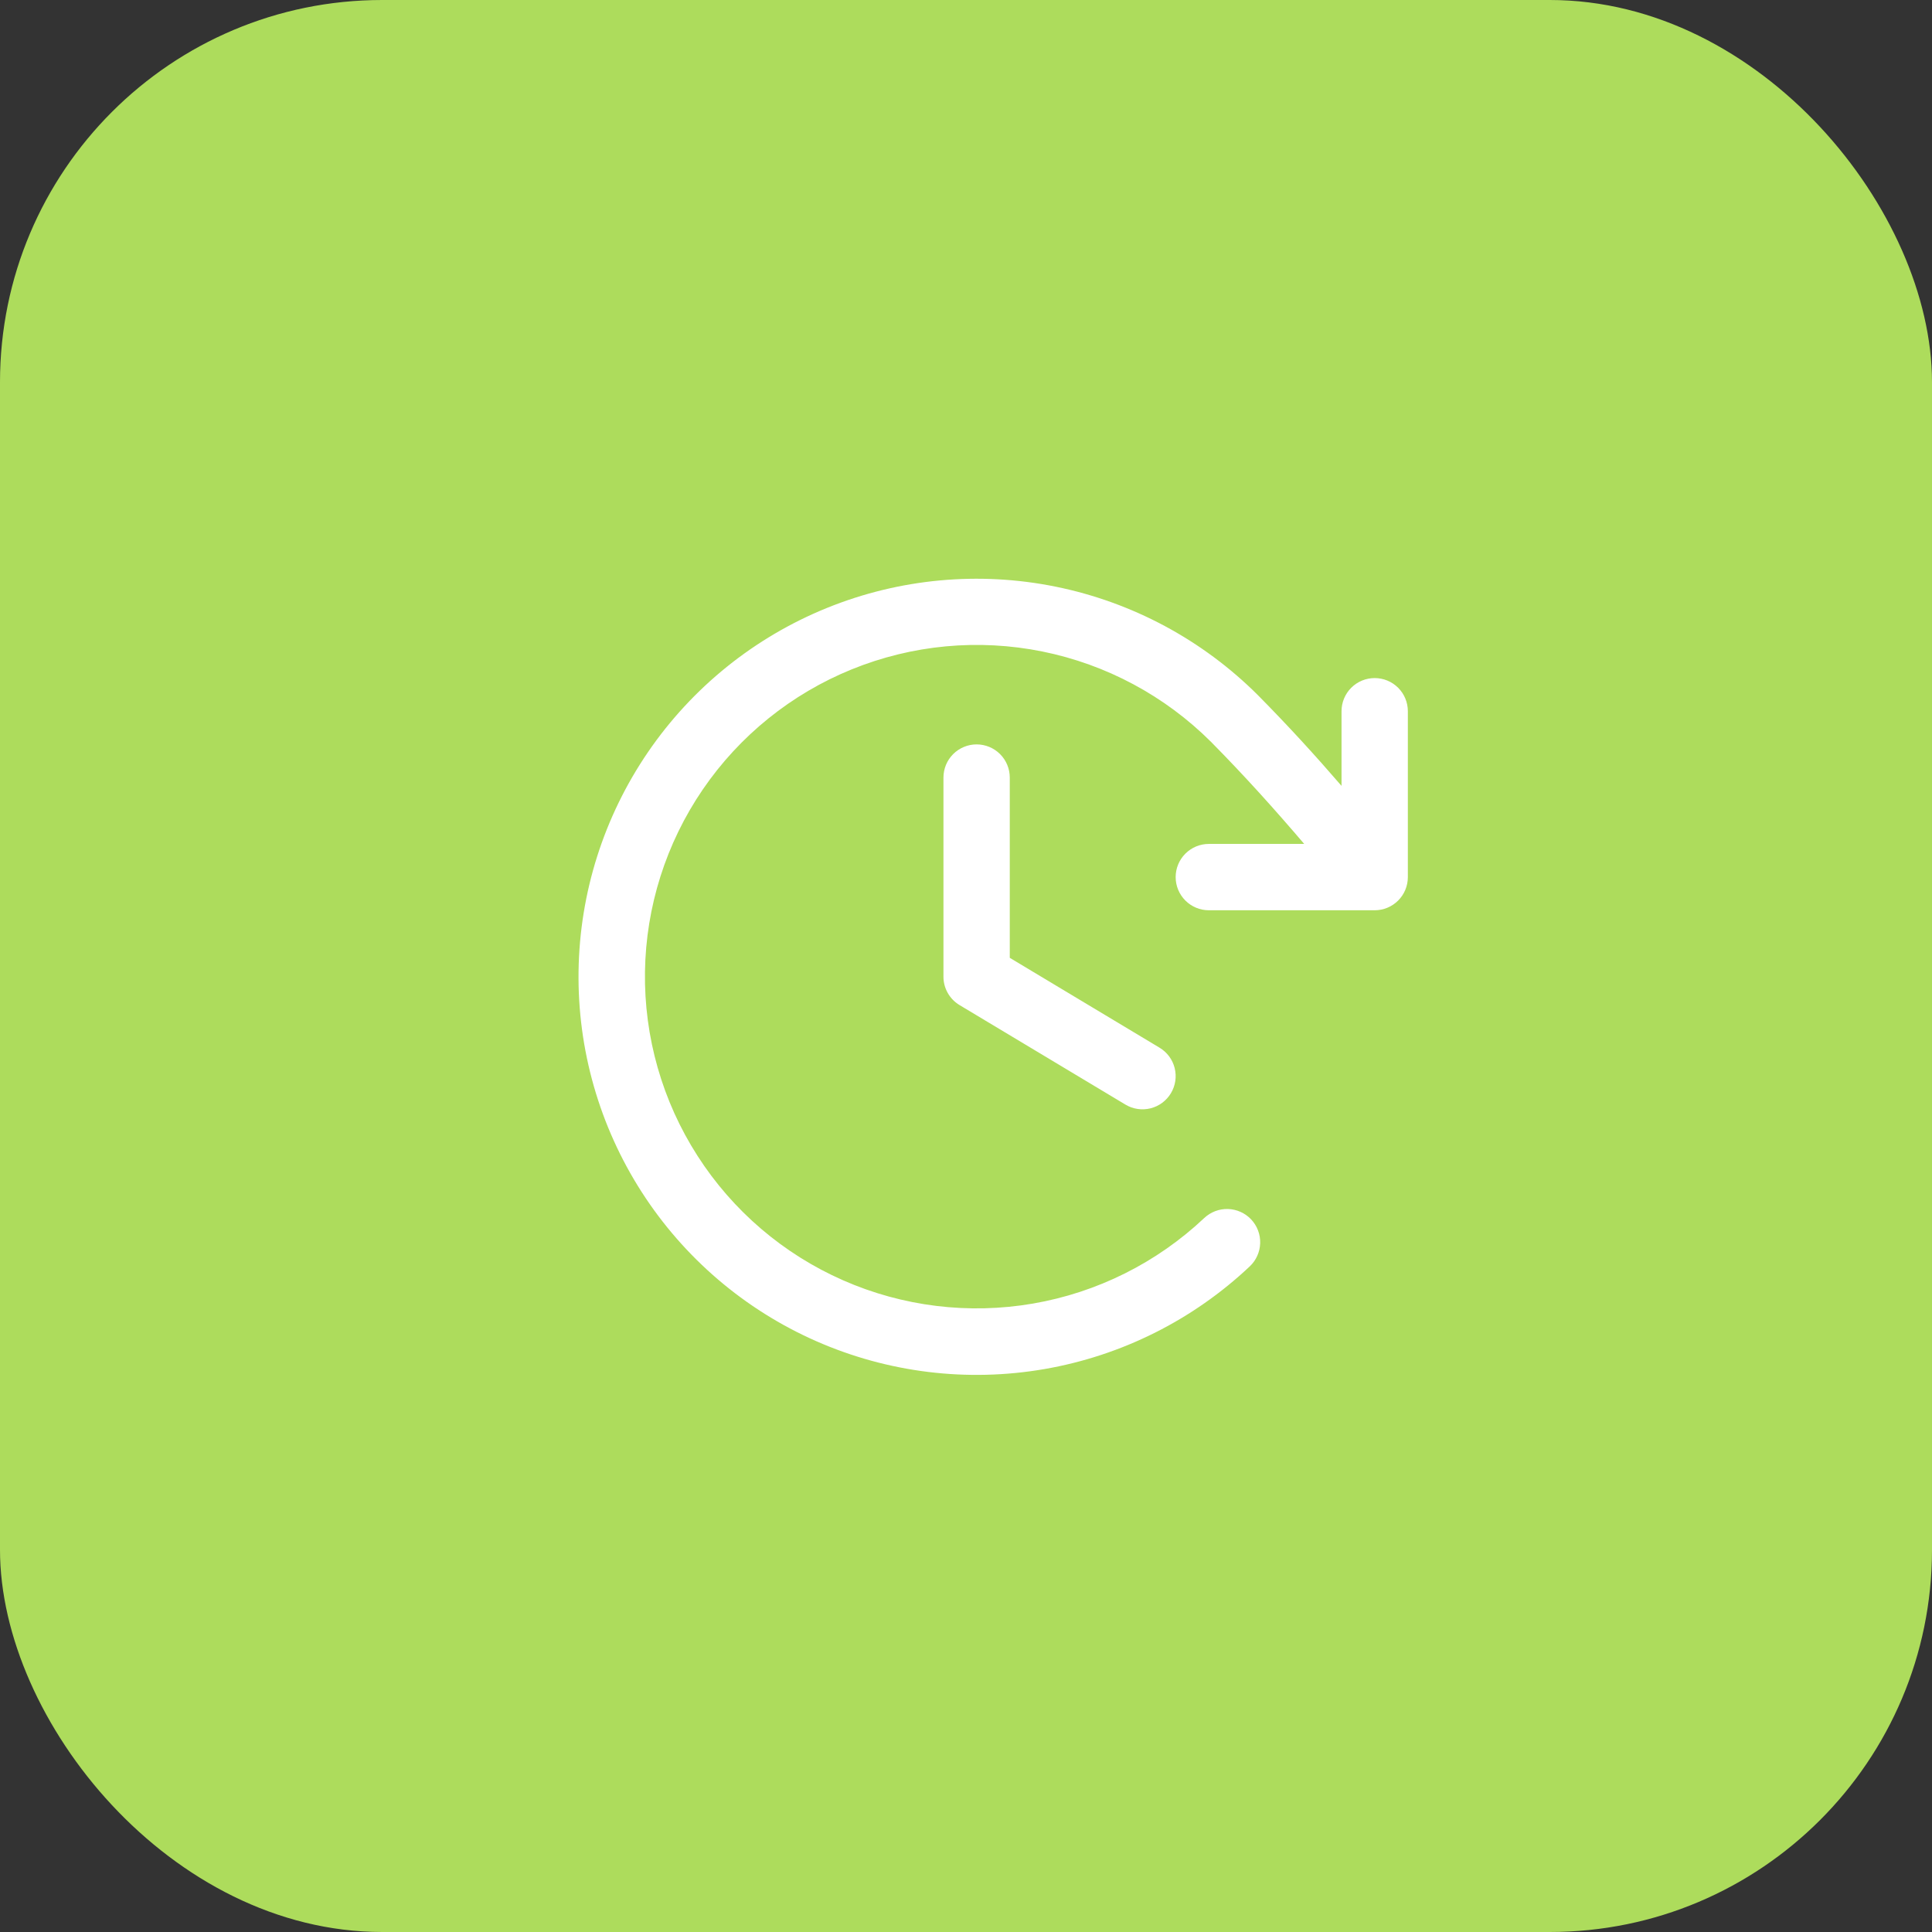
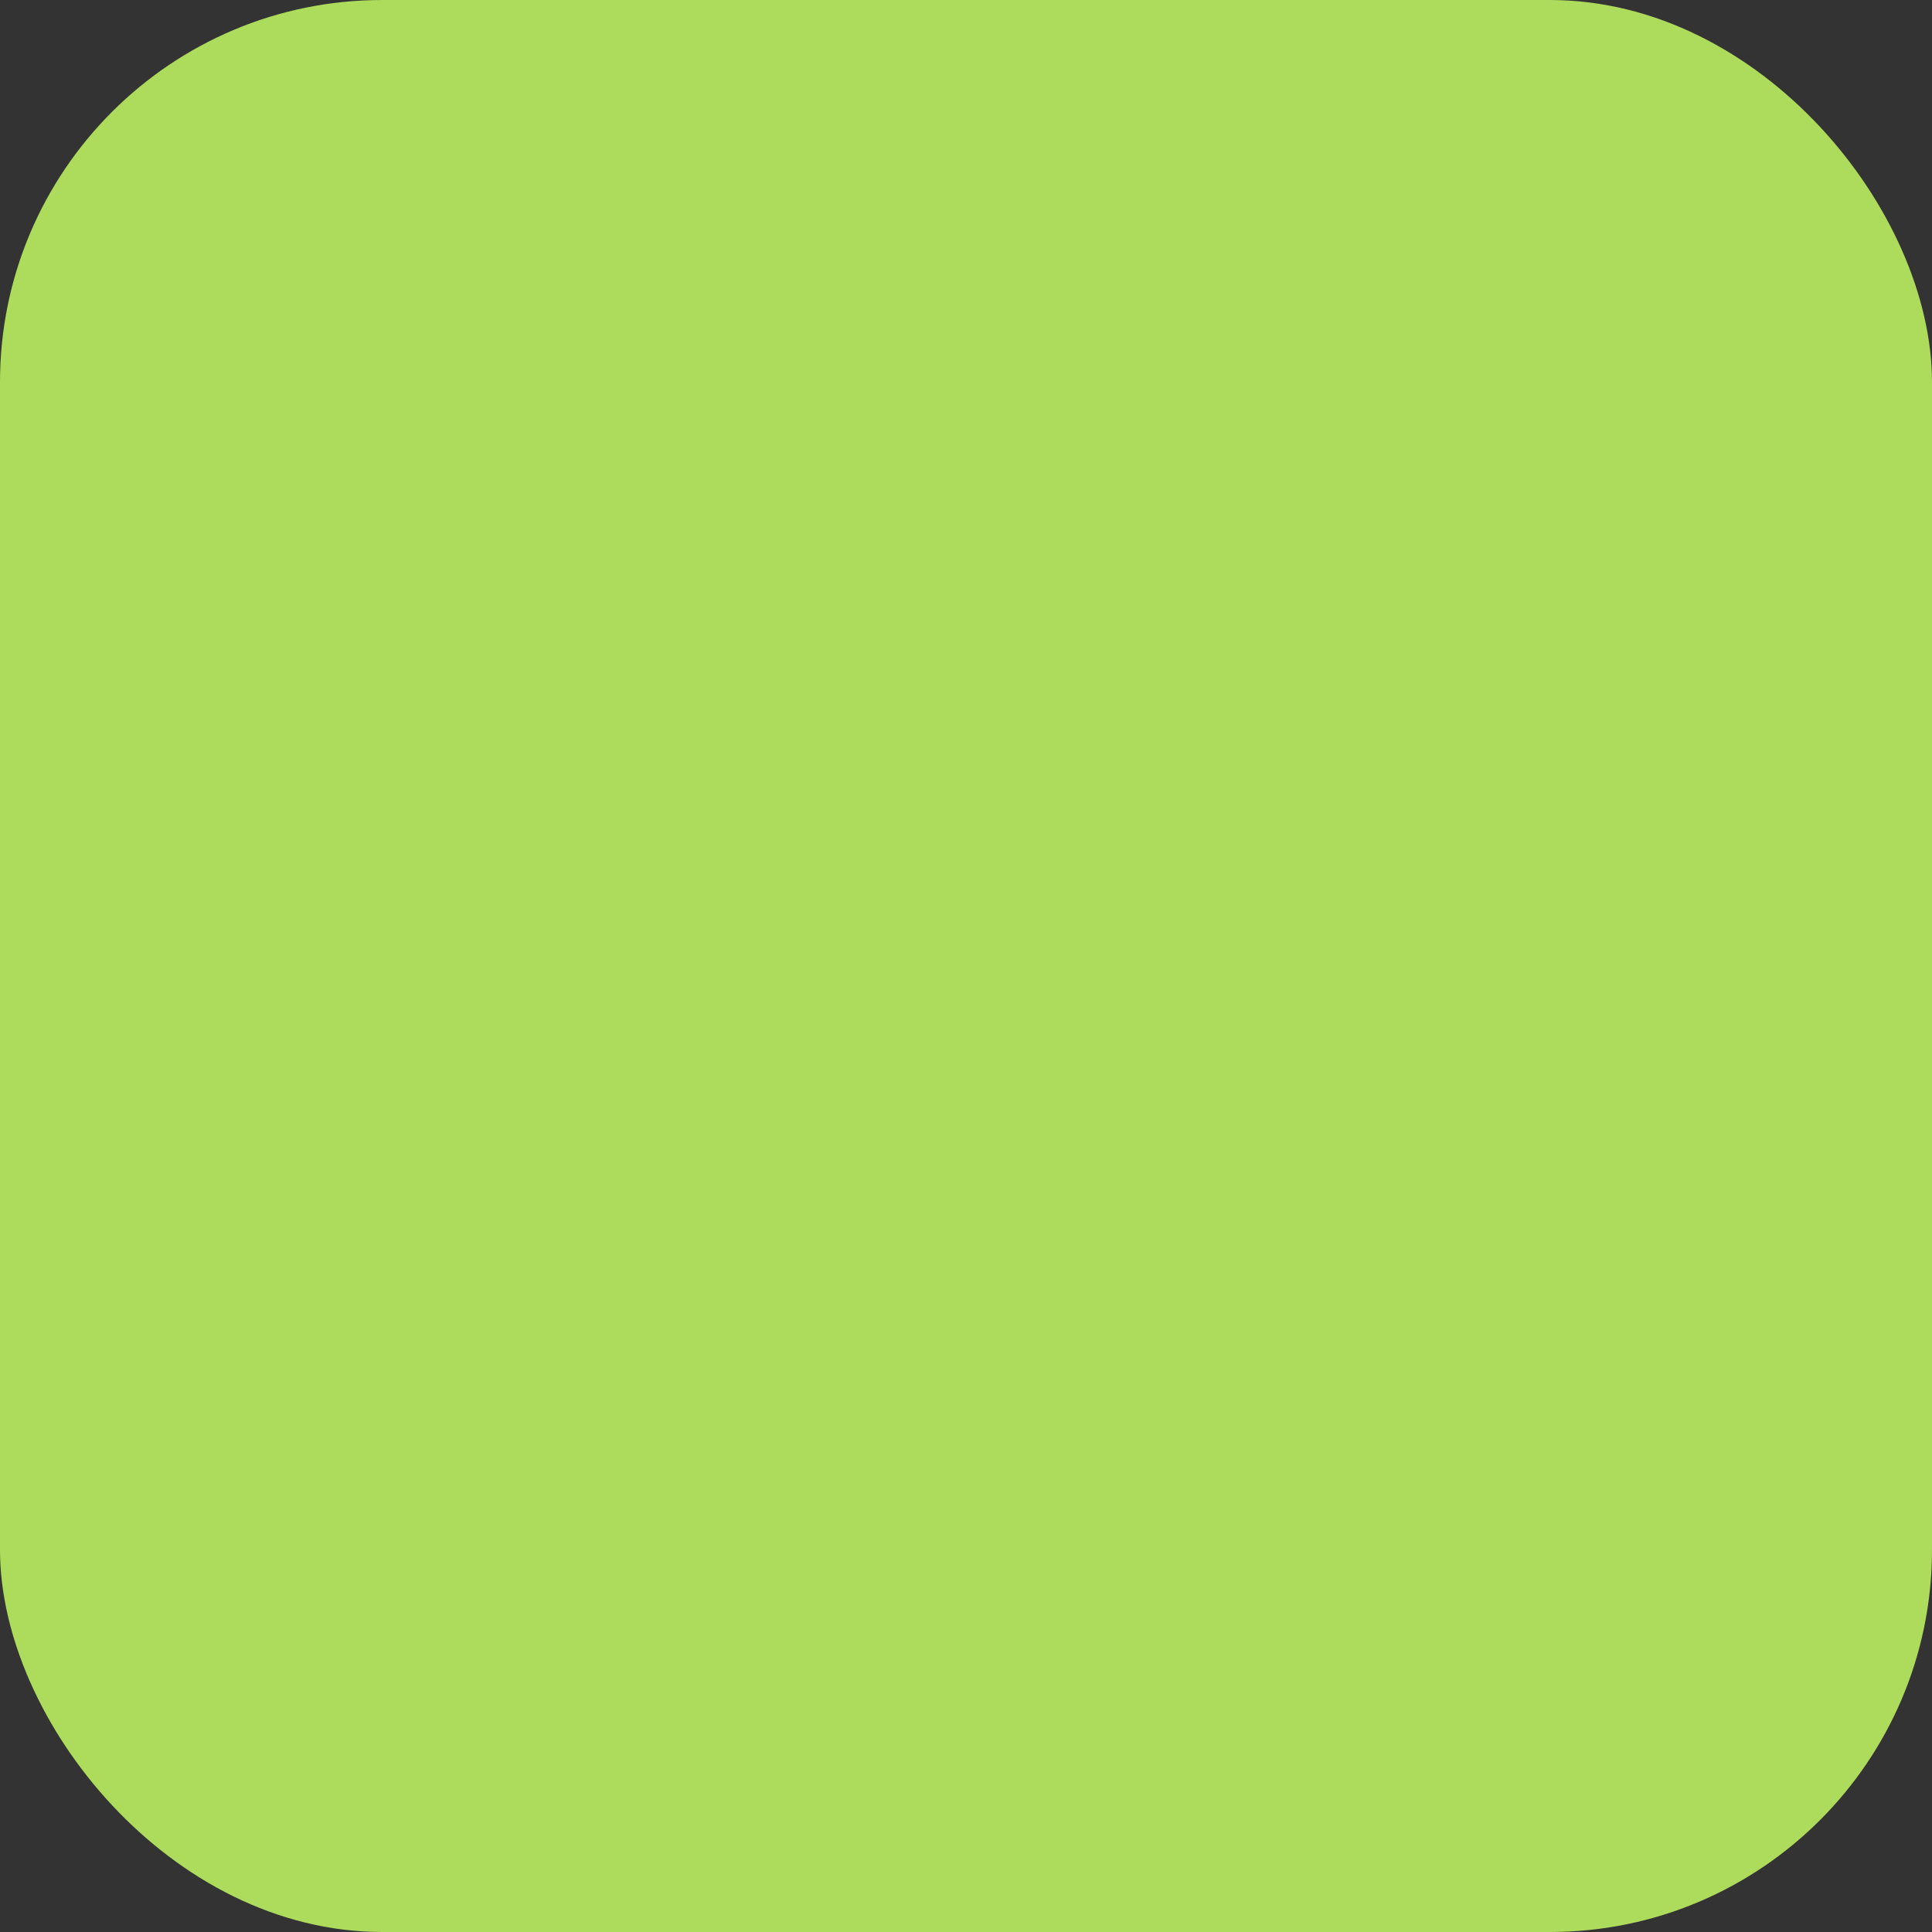
<svg xmlns="http://www.w3.org/2000/svg" width="91" height="91" viewBox="0 0 91 91" fill="none">
  <rect x="0" y="0" width="91" height="91" fill="#333333" stroke="none" />
  <rect width="91" height="91" rx="18" fill="#ADDC5C" />
-   <path d="M47.562 36.625V45.115L54.617 49.348C54.972 49.561 55.229 49.907 55.329 50.309C55.429 50.711 55.366 51.137 55.152 51.492C54.939 51.847 54.593 52.104 54.191 52.204C53.789 52.304 53.363 52.241 53.008 52.027L45.195 47.34C44.964 47.201 44.773 47.005 44.64 46.77C44.507 46.535 44.437 46.27 44.438 46V36.625C44.438 36.211 44.602 35.813 44.895 35.52C45.188 35.227 45.586 35.062 46 35.062C46.414 35.062 46.812 35.227 47.105 35.52C47.398 35.813 47.562 36.211 47.562 36.625ZM64.75 31.938C64.336 31.938 63.938 32.102 63.645 32.395C63.352 32.688 63.188 33.086 63.188 33.5V37.016C61.947 35.578 60.682 34.193 59.258 32.752C56.652 30.146 53.336 28.366 49.724 27.633C46.112 26.901 42.365 27.25 38.95 28.635C35.535 30.02 32.604 32.381 30.523 35.423C28.443 38.465 27.304 42.052 27.251 45.737C27.197 49.422 28.231 53.041 30.222 56.142C32.214 59.243 35.075 61.688 38.448 63.172C41.822 64.656 45.557 65.113 49.189 64.486C52.821 63.859 56.187 62.176 58.867 59.647C59.017 59.505 59.136 59.336 59.22 59.149C59.304 58.961 59.35 58.759 59.356 58.554C59.362 58.349 59.328 58.144 59.254 57.952C59.181 57.76 59.071 57.585 58.93 57.435C58.789 57.286 58.62 57.166 58.432 57.082C58.245 56.998 58.042 56.952 57.837 56.946C57.632 56.941 57.427 56.975 57.236 57.048C57.044 57.122 56.868 57.232 56.719 57.373C54.484 59.479 51.679 60.879 48.654 61.4C45.628 61.921 42.516 61.539 39.706 60.302C36.896 59.065 34.513 57.028 32.855 54.444C31.196 51.861 30.335 48.846 30.379 45.776C30.424 42.706 31.371 39.718 33.104 37.183C34.837 34.649 37.278 32.681 40.122 31.526C42.967 30.37 46.089 30.078 49.098 30.687C52.107 31.295 54.87 32.776 57.043 34.945C58.633 36.555 60.025 38.105 61.43 39.75H56.938C56.523 39.75 56.126 39.915 55.833 40.208C55.54 40.501 55.375 40.898 55.375 41.312C55.375 41.727 55.54 42.124 55.833 42.417C56.126 42.71 56.523 42.875 56.938 42.875H64.75C65.164 42.875 65.562 42.71 65.855 42.417C66.148 42.124 66.312 41.727 66.312 41.312V33.5C66.312 33.086 66.148 32.688 65.855 32.395C65.562 32.102 65.164 31.938 64.75 31.938Z" fill="white" />
</svg>